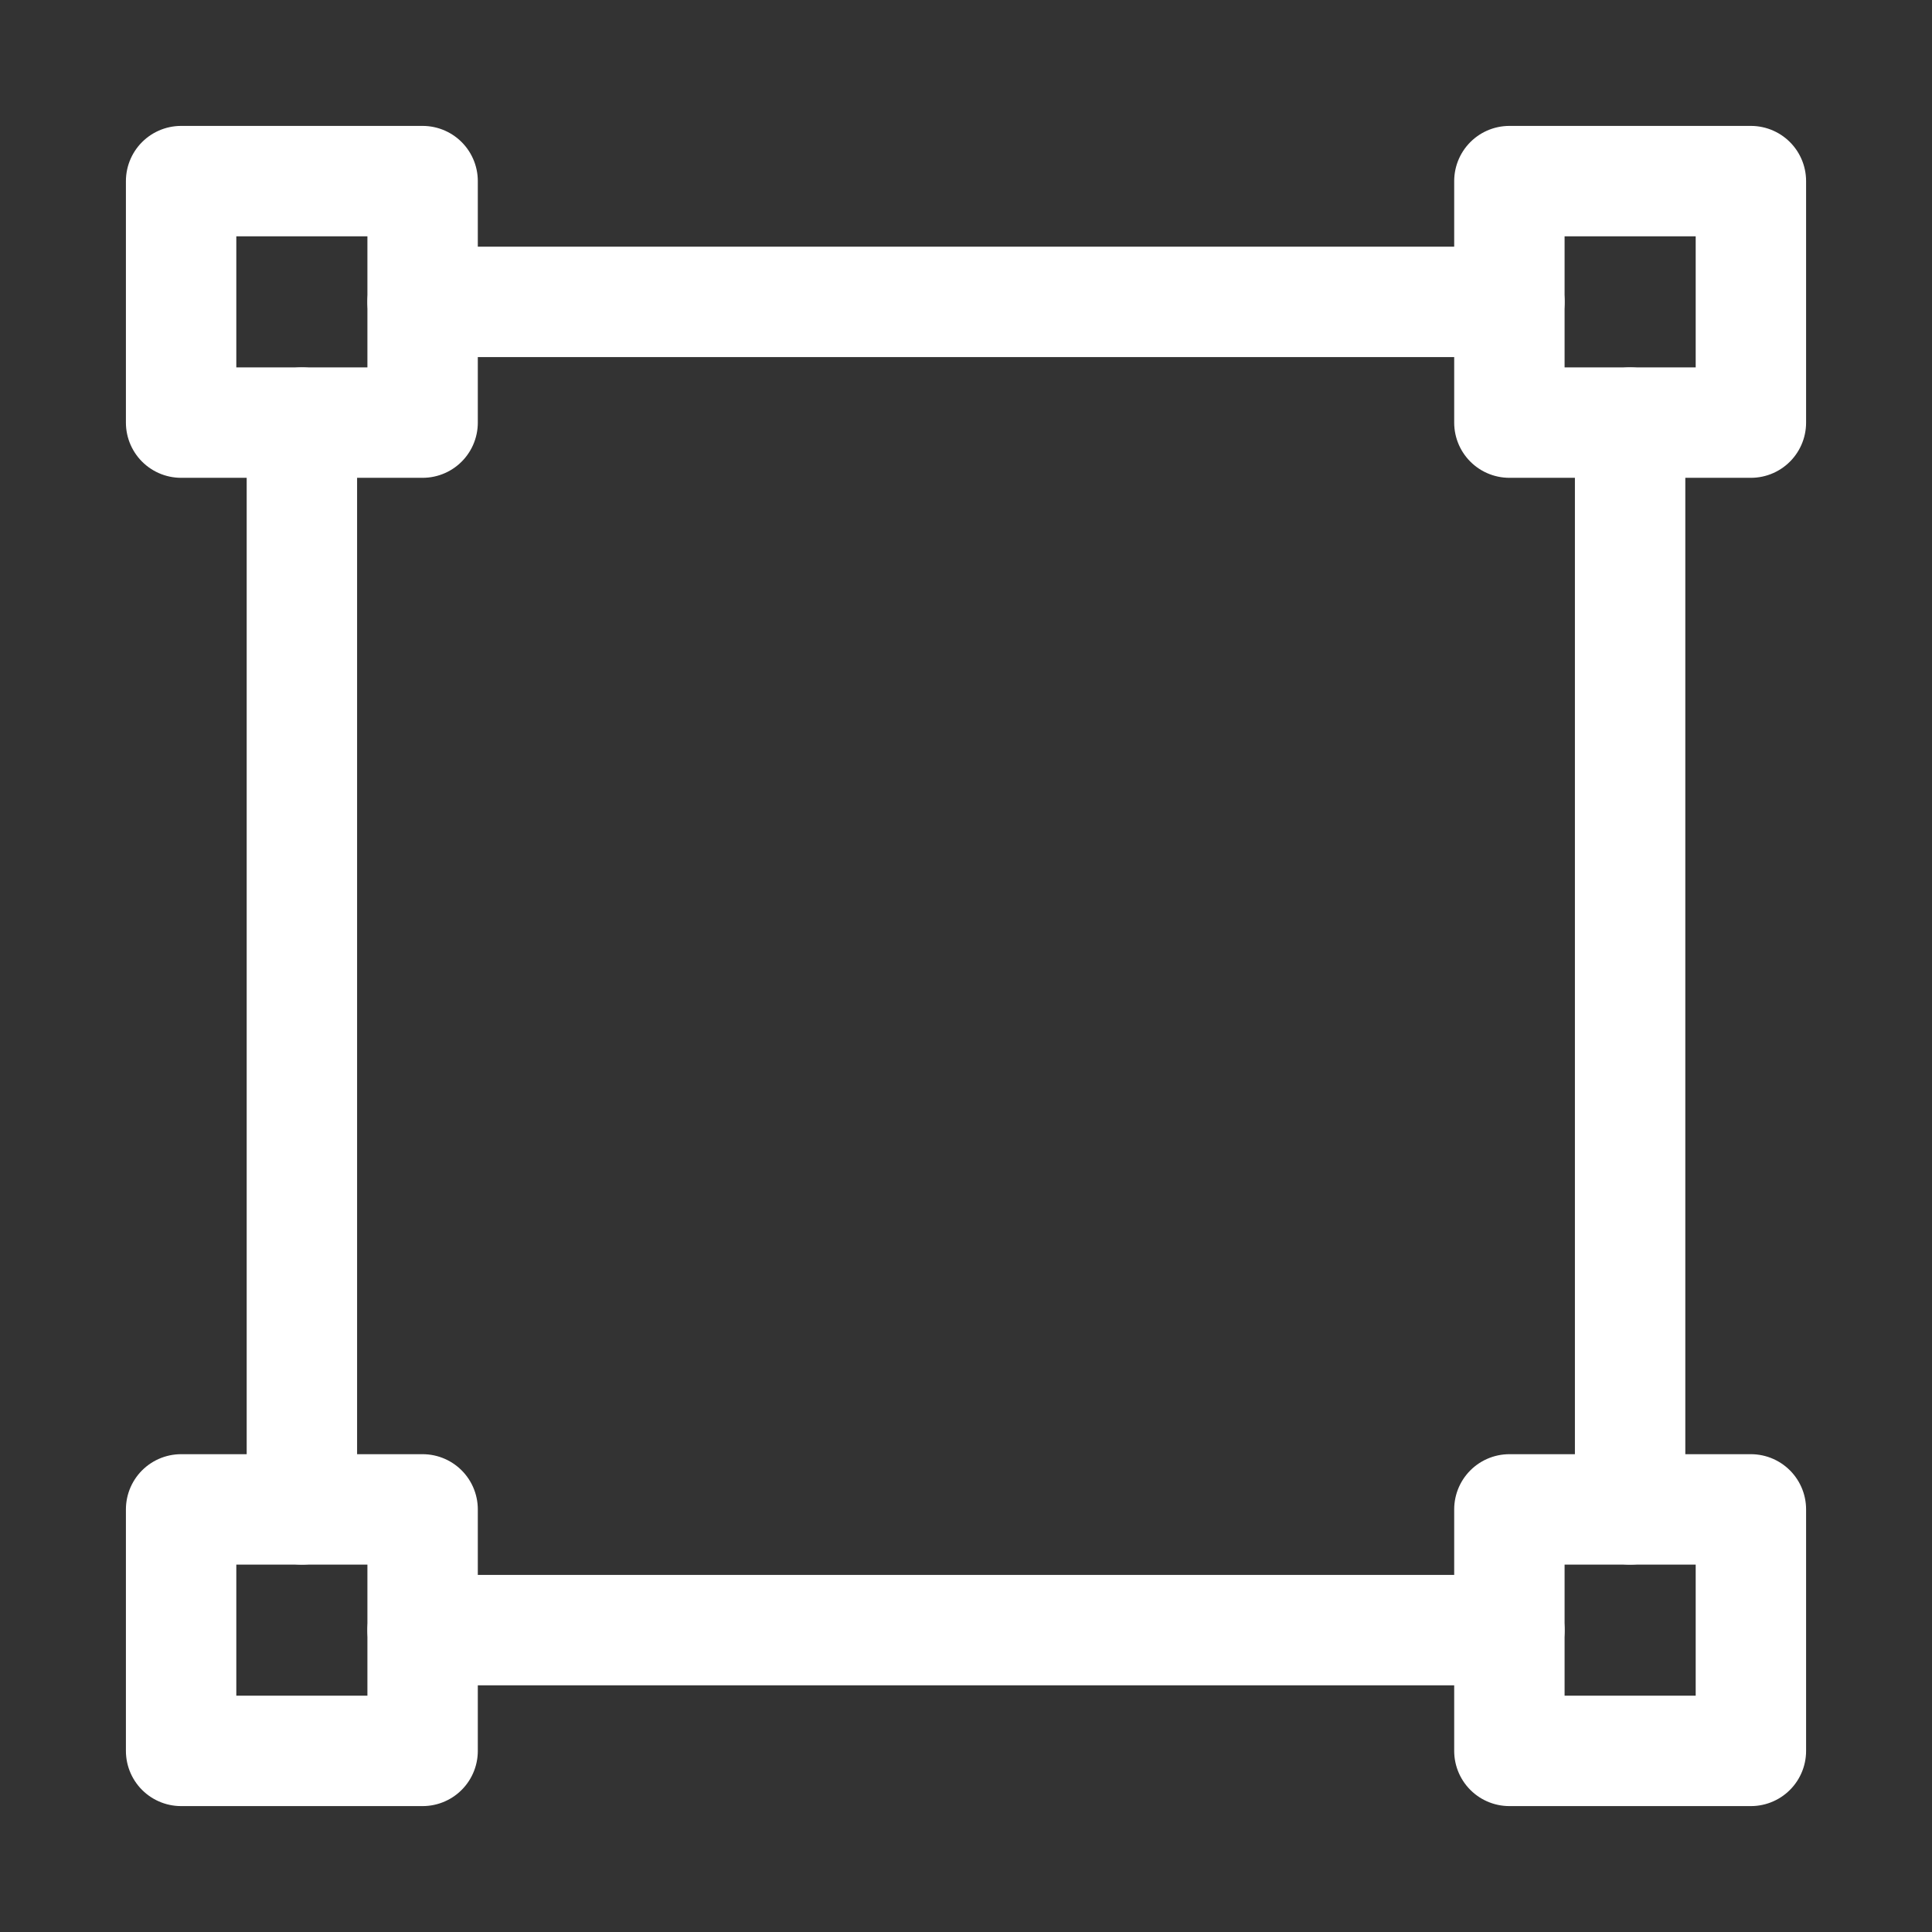
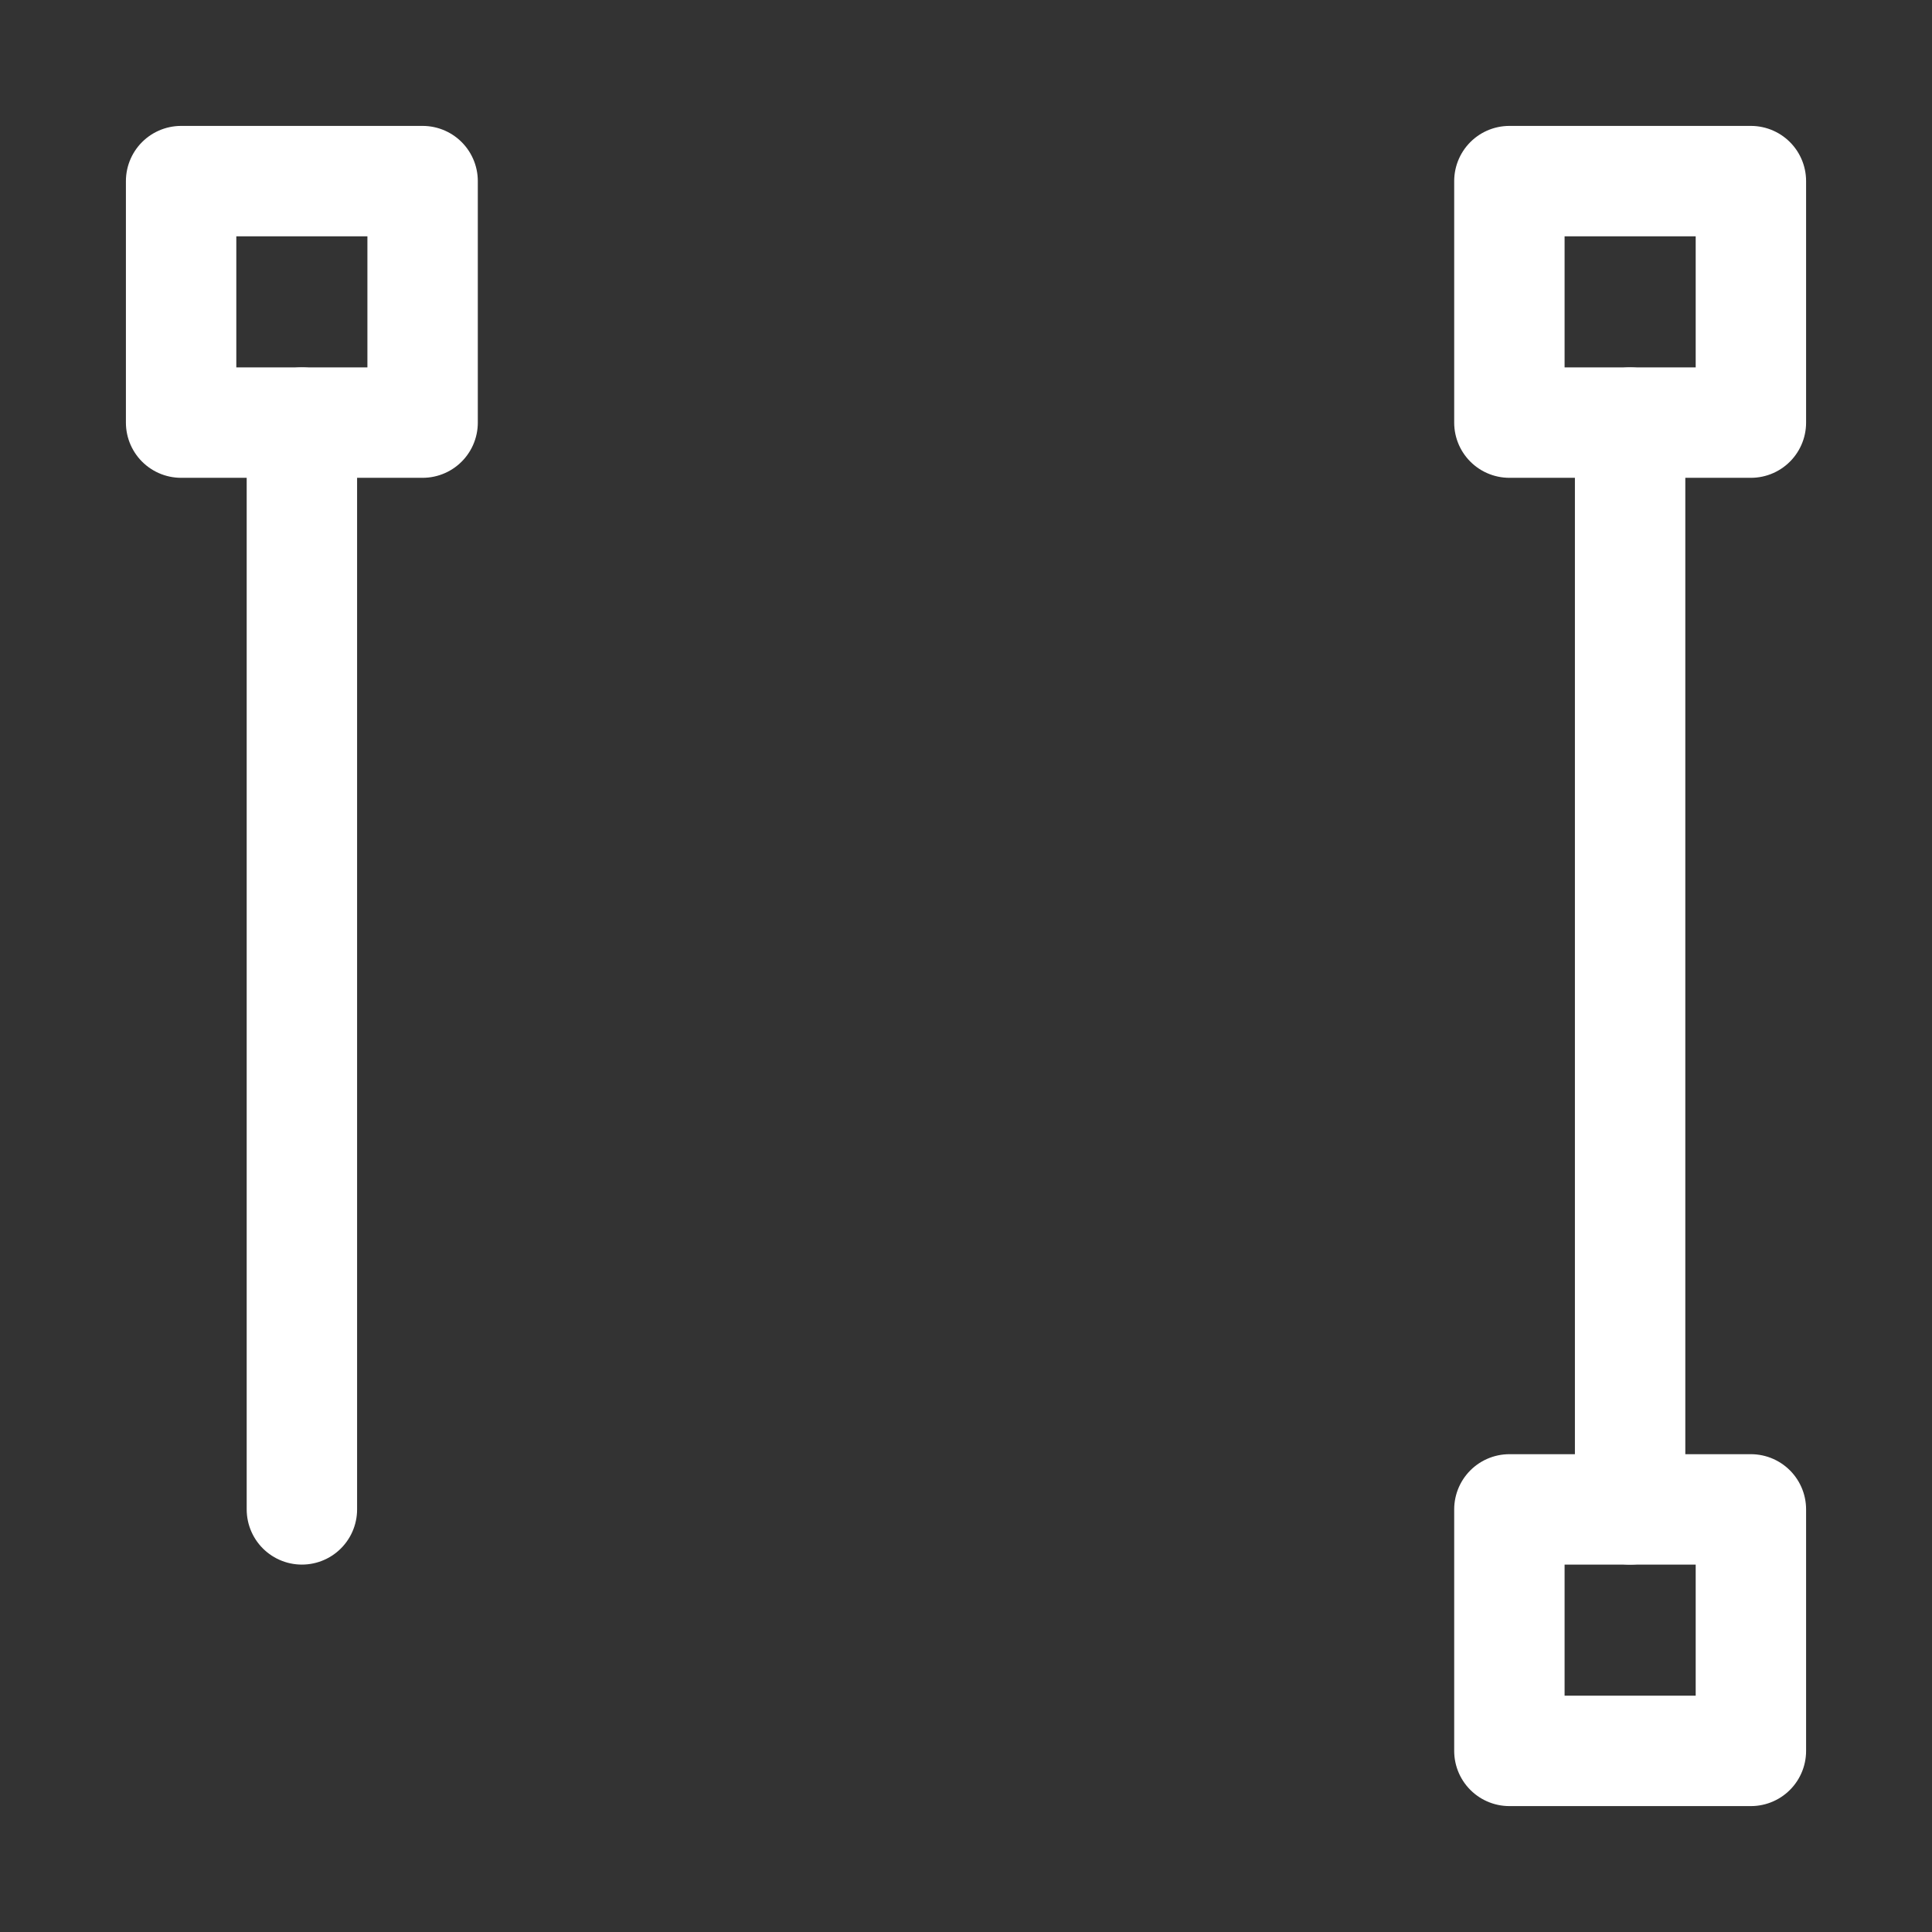
<svg xmlns="http://www.w3.org/2000/svg" width="35" height="35" viewBox="0 0 35 35" fill="none">
  <rect x="0" y="0" width="35" height="35" fill="#333333" stroke="none" />
  <path d="M7.656 3.281H3.281V7.656H7.656V3.281Z" stroke="white" stroke-width="2" stroke-miterlimit="10" stroke-linecap="round" stroke-linejoin="round" />
  <path d="M31.719 3.281H27.344V7.656H31.719V3.281Z" stroke="white" stroke-width="2" stroke-miterlimit="10" stroke-linecap="round" stroke-linejoin="round" />
-   <path d="M7.656 27.344H3.281V31.719H7.656V27.344Z" stroke="white" stroke-width="2" stroke-miterlimit="10" stroke-linecap="round" stroke-linejoin="round" />
  <path d="M31.719 27.344H27.344V31.719H31.719V27.344Z" stroke="white" stroke-width="2" stroke-miterlimit="10" stroke-linecap="round" stroke-linejoin="round" />
  <path d="M5.469 7.656V27.344" stroke="white" stroke-width="2" stroke-miterlimit="10" stroke-linecap="round" stroke-linejoin="round" />
  <path d="M29.531 7.656V27.344" stroke="white" stroke-width="2" stroke-miterlimit="10" stroke-linecap="round" stroke-linejoin="round" />
-   <path d="M7.656 5.469H27.344" stroke="white" stroke-width="2" stroke-miterlimit="10" stroke-linecap="round" stroke-linejoin="round" />
-   <path d="M7.656 29.531H27.344" stroke="white" stroke-width="2" stroke-miterlimit="10" stroke-linecap="round" stroke-linejoin="round" />
</svg>